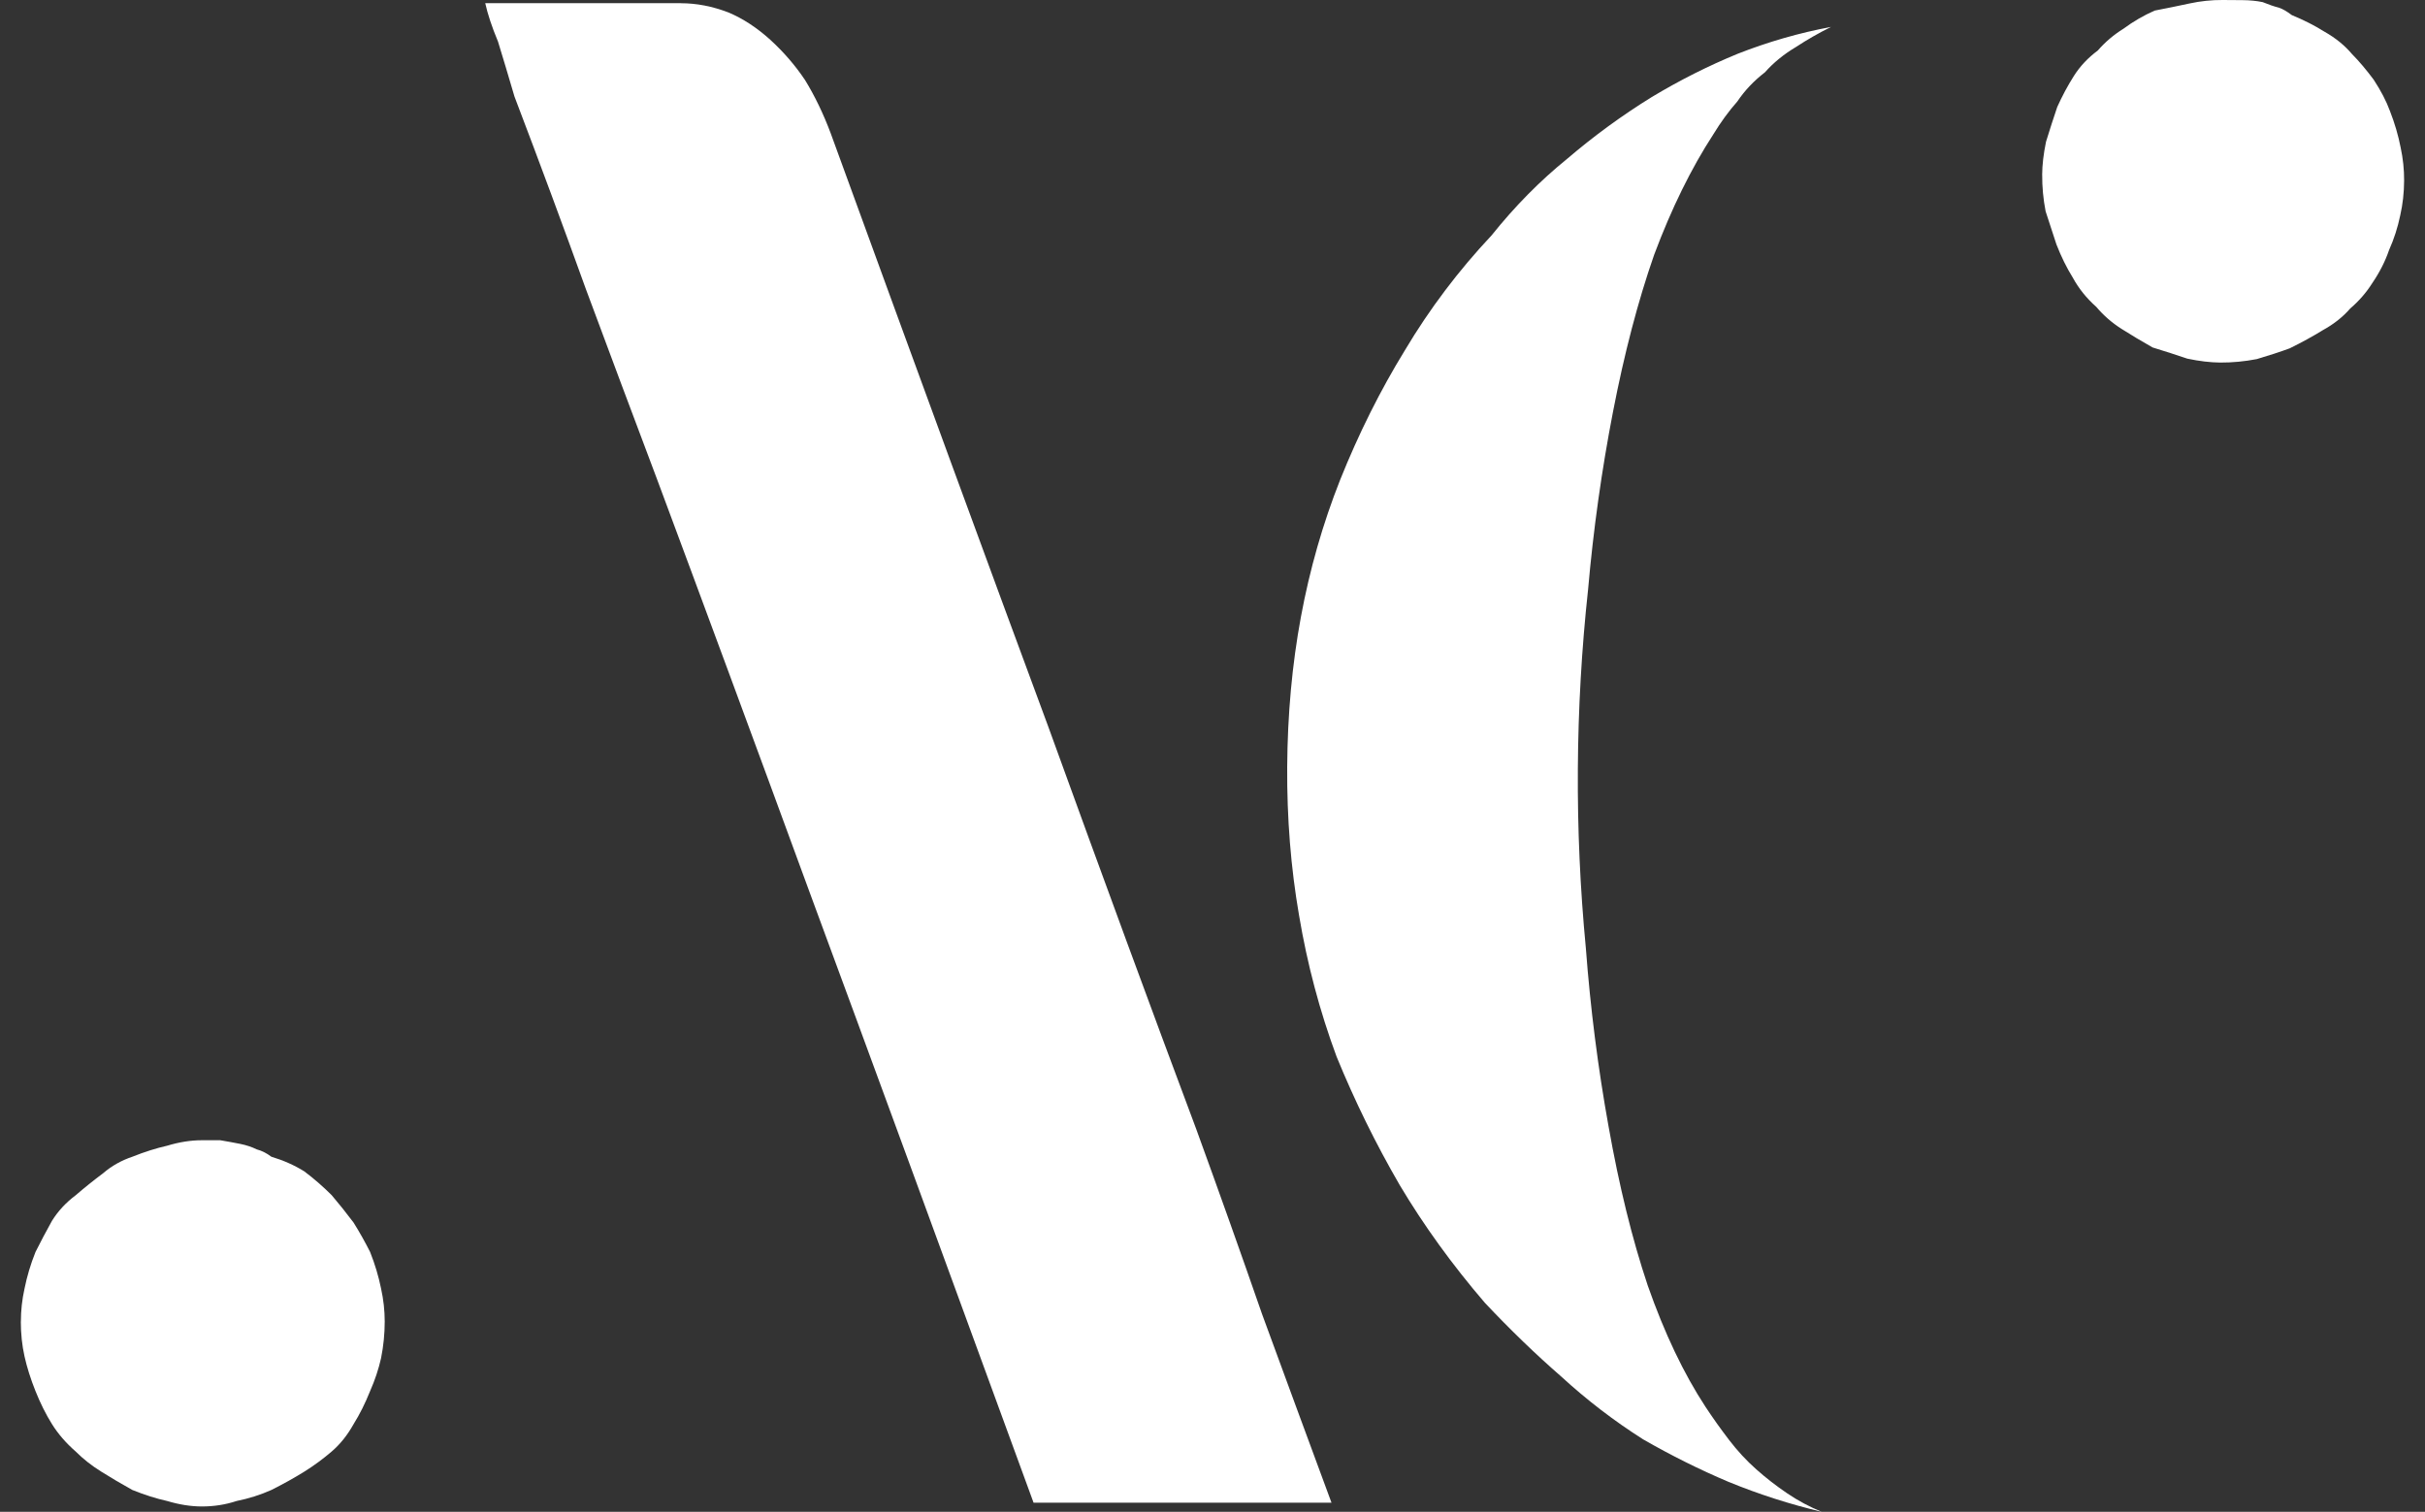
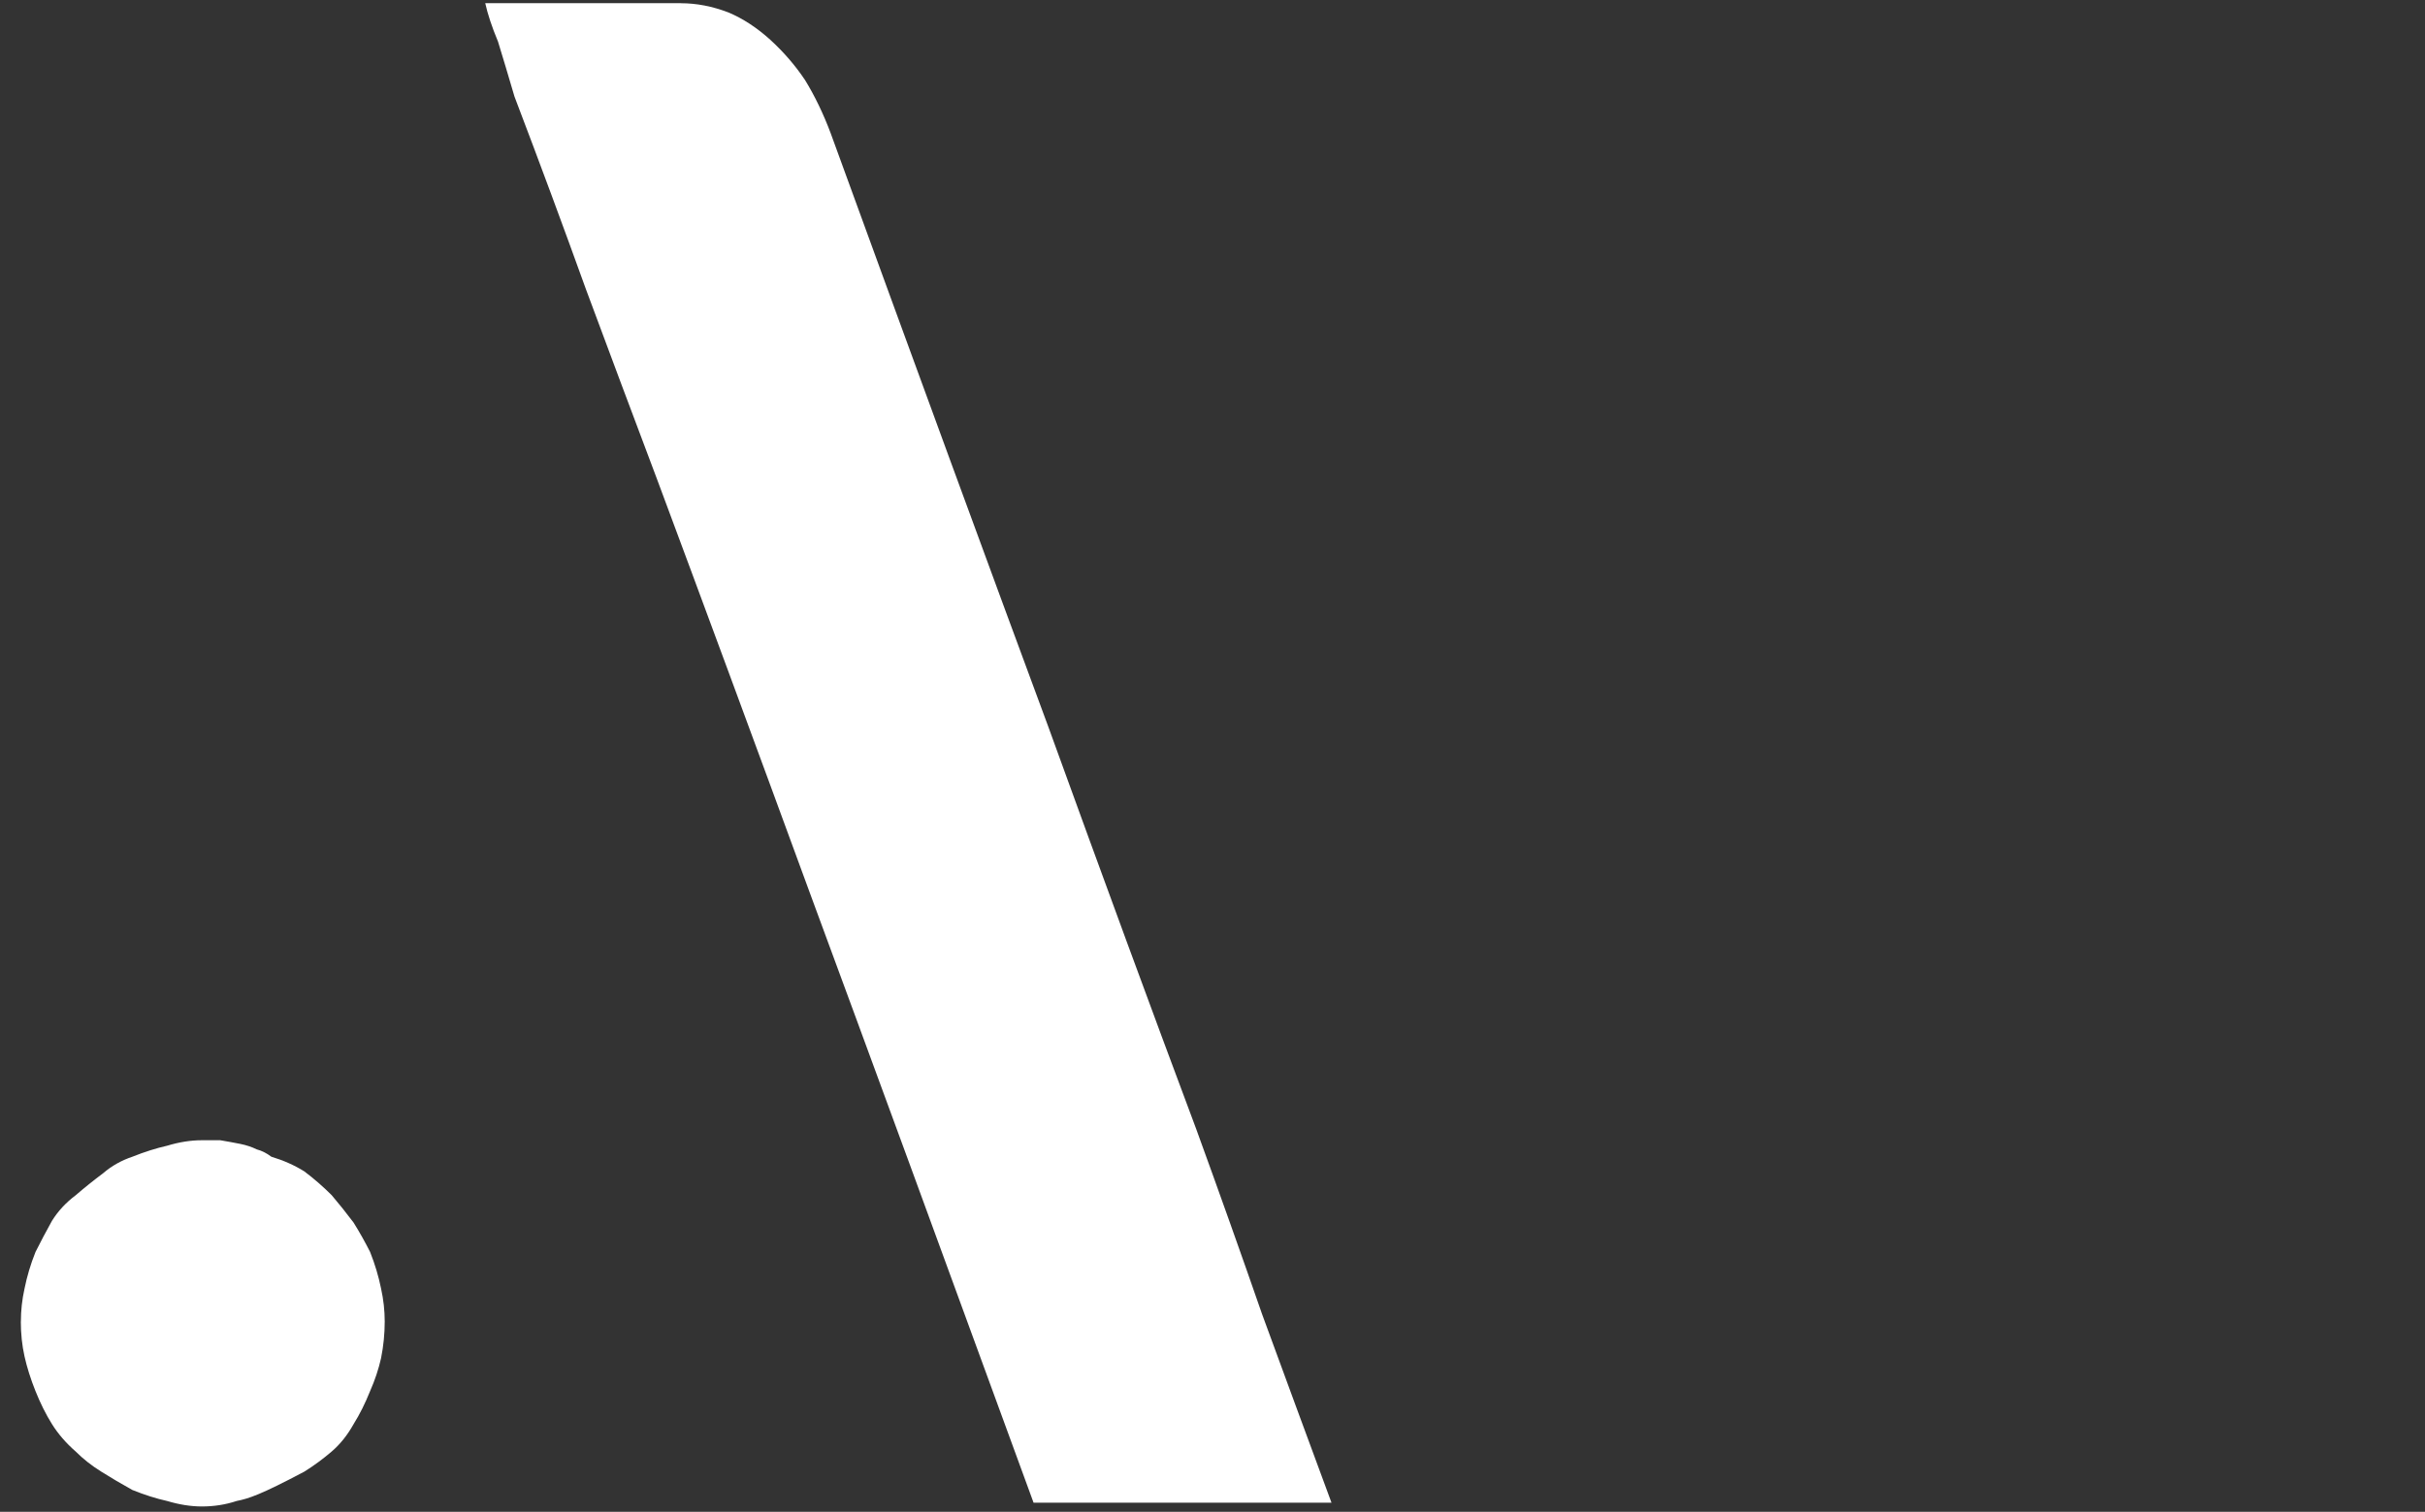
<svg xmlns="http://www.w3.org/2000/svg" width="85" height="53" viewBox="0 0 85 53" fill="none">
  <rect x="0" y="0" width="85" height="53" fill="#333333" stroke="none" />
-   <path d="M0.732 46.329C0.732 45.943 0.774 45.559 0.86 45.173C0.946 44.746 1.073 44.318 1.245 43.889C1.416 43.547 1.607 43.184 1.822 42.798C2.035 42.456 2.313 42.156 2.655 41.9C2.953 41.643 3.274 41.385 3.616 41.129C3.914 40.872 4.257 40.68 4.641 40.551C5.068 40.38 5.475 40.252 5.859 40.165C6.286 40.036 6.692 39.973 7.077 39.973H7.718C7.974 40.016 8.209 40.059 8.423 40.102C8.635 40.145 8.828 40.209 9 40.294C9.17 40.338 9.341 40.423 9.512 40.551C9.939 40.68 10.323 40.851 10.665 41.064C11.006 41.32 11.326 41.6 11.625 41.898C11.881 42.199 12.137 42.519 12.395 42.862C12.608 43.205 12.8 43.547 12.972 43.889C13.143 44.317 13.27 44.746 13.357 45.173C13.442 45.559 13.485 45.944 13.485 46.329C13.485 46.756 13.442 47.185 13.357 47.612C13.27 47.998 13.143 48.382 12.972 48.768C12.801 49.196 12.609 49.581 12.395 49.923C12.181 50.308 11.925 50.629 11.625 50.886C11.326 51.143 11.006 51.379 10.665 51.592C10.322 51.806 9.937 52.02 9.512 52.234C9.127 52.406 8.721 52.534 8.294 52.62C7.909 52.748 7.503 52.812 7.076 52.812C6.691 52.812 6.285 52.748 5.858 52.62C5.473 52.535 5.067 52.406 4.64 52.234C4.255 52.021 3.892 51.806 3.551 51.592C3.208 51.379 2.91 51.143 2.654 50.886C2.311 50.587 2.035 50.266 1.821 49.923C1.607 49.581 1.415 49.195 1.244 48.768C1.073 48.34 0.944 47.933 0.859 47.549C0.773 47.163 0.73 46.757 0.73 46.329H0.732ZM23.861 0.113C24.415 0.113 24.97 0.221 25.527 0.434C26.039 0.648 26.53 0.97 27.001 1.396C27.47 1.825 27.876 2.295 28.219 2.808C28.56 3.364 28.86 3.986 29.116 4.669C32.233 13.228 34.775 20.16 36.74 25.465C38.663 30.772 40.393 35.479 41.931 39.586C42.741 41.812 43.51 43.973 44.237 46.068C45.006 48.165 45.816 50.37 46.671 52.68H36.228C33.024 43.908 30.419 36.805 28.411 31.369C26.404 25.892 24.608 21.035 23.03 16.799C22.175 14.531 21.342 12.306 20.532 10.124C19.762 7.985 18.93 5.738 18.033 3.384C17.819 2.656 17.627 2.014 17.456 1.458C17.242 0.944 17.093 0.495 17.008 0.11H23.863L23.861 0.113Z" fill="white" />
-   <path d="M57.887 3.408C58.873 2.815 59.879 2.308 60.907 1.886C61.977 1.466 63.068 1.152 64.181 0.944C63.753 1.156 63.345 1.389 62.959 1.643C62.53 1.897 62.165 2.195 61.865 2.534C61.478 2.832 61.156 3.171 60.897 3.556C60.596 3.897 60.316 4.281 60.057 4.706C59.28 5.9 58.588 7.308 57.981 8.93C57.414 10.554 56.934 12.389 56.537 14.442C56.14 16.493 55.849 18.568 55.665 20.663C55.438 22.758 55.319 24.854 55.306 26.951C55.292 29.048 55.386 31.146 55.587 33.243C55.745 35.341 56.009 37.418 56.38 39.475C56.752 41.575 57.21 43.439 57.756 45.067C58.343 46.74 59.018 48.157 59.779 49.317C60.033 49.703 60.308 50.09 60.605 50.478C60.901 50.864 61.22 51.21 61.56 51.51C61.899 51.812 62.261 52.092 62.643 52.351C63.025 52.61 63.431 52.827 63.856 53C62.746 52.736 61.66 52.388 60.596 51.953C59.572 51.52 58.572 51.021 57.594 50.459C56.573 49.811 55.616 49.077 54.724 48.258C53.832 47.482 52.94 46.621 52.049 45.675C50.904 44.341 49.909 42.966 49.064 41.548C48.217 40.088 47.48 38.585 46.849 37.041C46.26 35.455 45.822 33.804 45.534 32.091C45.245 30.42 45.107 28.686 45.118 26.889C45.13 25.049 45.29 23.294 45.599 21.627C45.908 19.96 46.366 18.358 46.974 16.822C47.624 15.2 48.381 13.685 49.245 12.278C50.108 10.829 51.121 9.488 52.281 8.253C53.098 7.232 53.98 6.338 54.925 5.573C55.868 4.766 56.857 4.045 57.886 3.409L57.887 3.408ZM71.581 6.125C71.583 5.783 71.628 5.397 71.716 4.97C71.848 4.543 71.977 4.137 72.109 3.752C72.282 3.368 72.475 3.006 72.692 2.664C72.907 2.324 73.186 2.026 73.531 1.771C73.789 1.473 74.089 1.219 74.432 1.006C74.775 0.752 75.141 0.54 75.525 0.371C75.952 0.288 76.36 0.206 76.744 0.122C77.129 0.039 77.514 -0.002 77.899 0C78.111 0.001 78.347 0.003 78.603 0.005C78.859 0.007 79.094 0.03 79.308 0.074C79.52 0.161 79.713 0.227 79.883 0.27C80.011 0.313 80.16 0.4 80.331 0.529C80.756 0.704 81.14 0.899 81.481 1.114C81.865 1.331 82.183 1.59 82.437 1.89C82.692 2.148 82.946 2.45 83.201 2.793C83.454 3.18 83.644 3.545 83.77 3.888C83.938 4.317 84.064 4.747 84.147 5.174C84.23 5.56 84.27 5.945 84.268 6.331C84.266 6.76 84.22 7.165 84.132 7.55C84.043 7.977 83.913 8.383 83.74 8.767C83.609 9.152 83.416 9.536 83.156 9.919C82.94 10.261 82.681 10.557 82.382 10.812C82.123 11.11 81.802 11.365 81.416 11.576C81.073 11.788 80.687 12 80.259 12.211C79.916 12.337 79.53 12.463 79.103 12.589C78.675 12.672 78.247 12.712 77.822 12.71C77.479 12.707 77.095 12.663 76.669 12.573C76.285 12.442 75.879 12.312 75.453 12.181C75.07 11.965 74.708 11.748 74.369 11.533C74.027 11.317 73.731 11.058 73.477 10.757C73.136 10.456 72.861 10.112 72.65 9.725C72.437 9.382 72.247 8.995 72.08 8.566C71.953 8.181 71.828 7.794 71.702 7.409C71.619 6.981 71.579 6.552 71.582 6.125H71.581Z" fill="white" />
+   <path d="M0.732 46.329C0.732 45.943 0.774 45.559 0.86 45.173C0.946 44.746 1.073 44.318 1.245 43.889C1.416 43.547 1.607 43.184 1.822 42.798C2.035 42.456 2.313 42.156 2.655 41.9C2.953 41.643 3.274 41.385 3.616 41.129C3.914 40.872 4.257 40.68 4.641 40.551C5.068 40.38 5.475 40.252 5.859 40.165C6.286 40.036 6.692 39.973 7.077 39.973H7.718C7.974 40.016 8.209 40.059 8.423 40.102C8.635 40.145 8.828 40.209 9 40.294C9.17 40.338 9.341 40.423 9.512 40.551C9.939 40.68 10.323 40.851 10.665 41.064C11.006 41.32 11.326 41.6 11.625 41.898C11.881 42.199 12.137 42.519 12.395 42.862C12.608 43.205 12.8 43.547 12.972 43.889C13.143 44.317 13.27 44.746 13.357 45.173C13.442 45.559 13.485 45.944 13.485 46.329C13.485 46.756 13.442 47.185 13.357 47.612C13.27 47.998 13.143 48.382 12.972 48.768C12.801 49.196 12.609 49.581 12.395 49.923C12.181 50.308 11.925 50.629 11.625 50.886C11.326 51.143 11.006 51.379 10.665 51.592C9.127 52.406 8.721 52.534 8.294 52.62C7.909 52.748 7.503 52.812 7.076 52.812C6.691 52.812 6.285 52.748 5.858 52.62C5.473 52.535 5.067 52.406 4.64 52.234C4.255 52.021 3.892 51.806 3.551 51.592C3.208 51.379 2.91 51.143 2.654 50.886C2.311 50.587 2.035 50.266 1.821 49.923C1.607 49.581 1.415 49.195 1.244 48.768C1.073 48.34 0.944 47.933 0.859 47.549C0.773 47.163 0.73 46.757 0.73 46.329H0.732ZM23.861 0.113C24.415 0.113 24.97 0.221 25.527 0.434C26.039 0.648 26.53 0.97 27.001 1.396C27.47 1.825 27.876 2.295 28.219 2.808C28.56 3.364 28.86 3.986 29.116 4.669C32.233 13.228 34.775 20.16 36.74 25.465C38.663 30.772 40.393 35.479 41.931 39.586C42.741 41.812 43.51 43.973 44.237 46.068C45.006 48.165 45.816 50.37 46.671 52.68H36.228C33.024 43.908 30.419 36.805 28.411 31.369C26.404 25.892 24.608 21.035 23.03 16.799C22.175 14.531 21.342 12.306 20.532 10.124C19.762 7.985 18.93 5.738 18.033 3.384C17.819 2.656 17.627 2.014 17.456 1.458C17.242 0.944 17.093 0.495 17.008 0.11H23.863L23.861 0.113Z" fill="white" />
</svg>